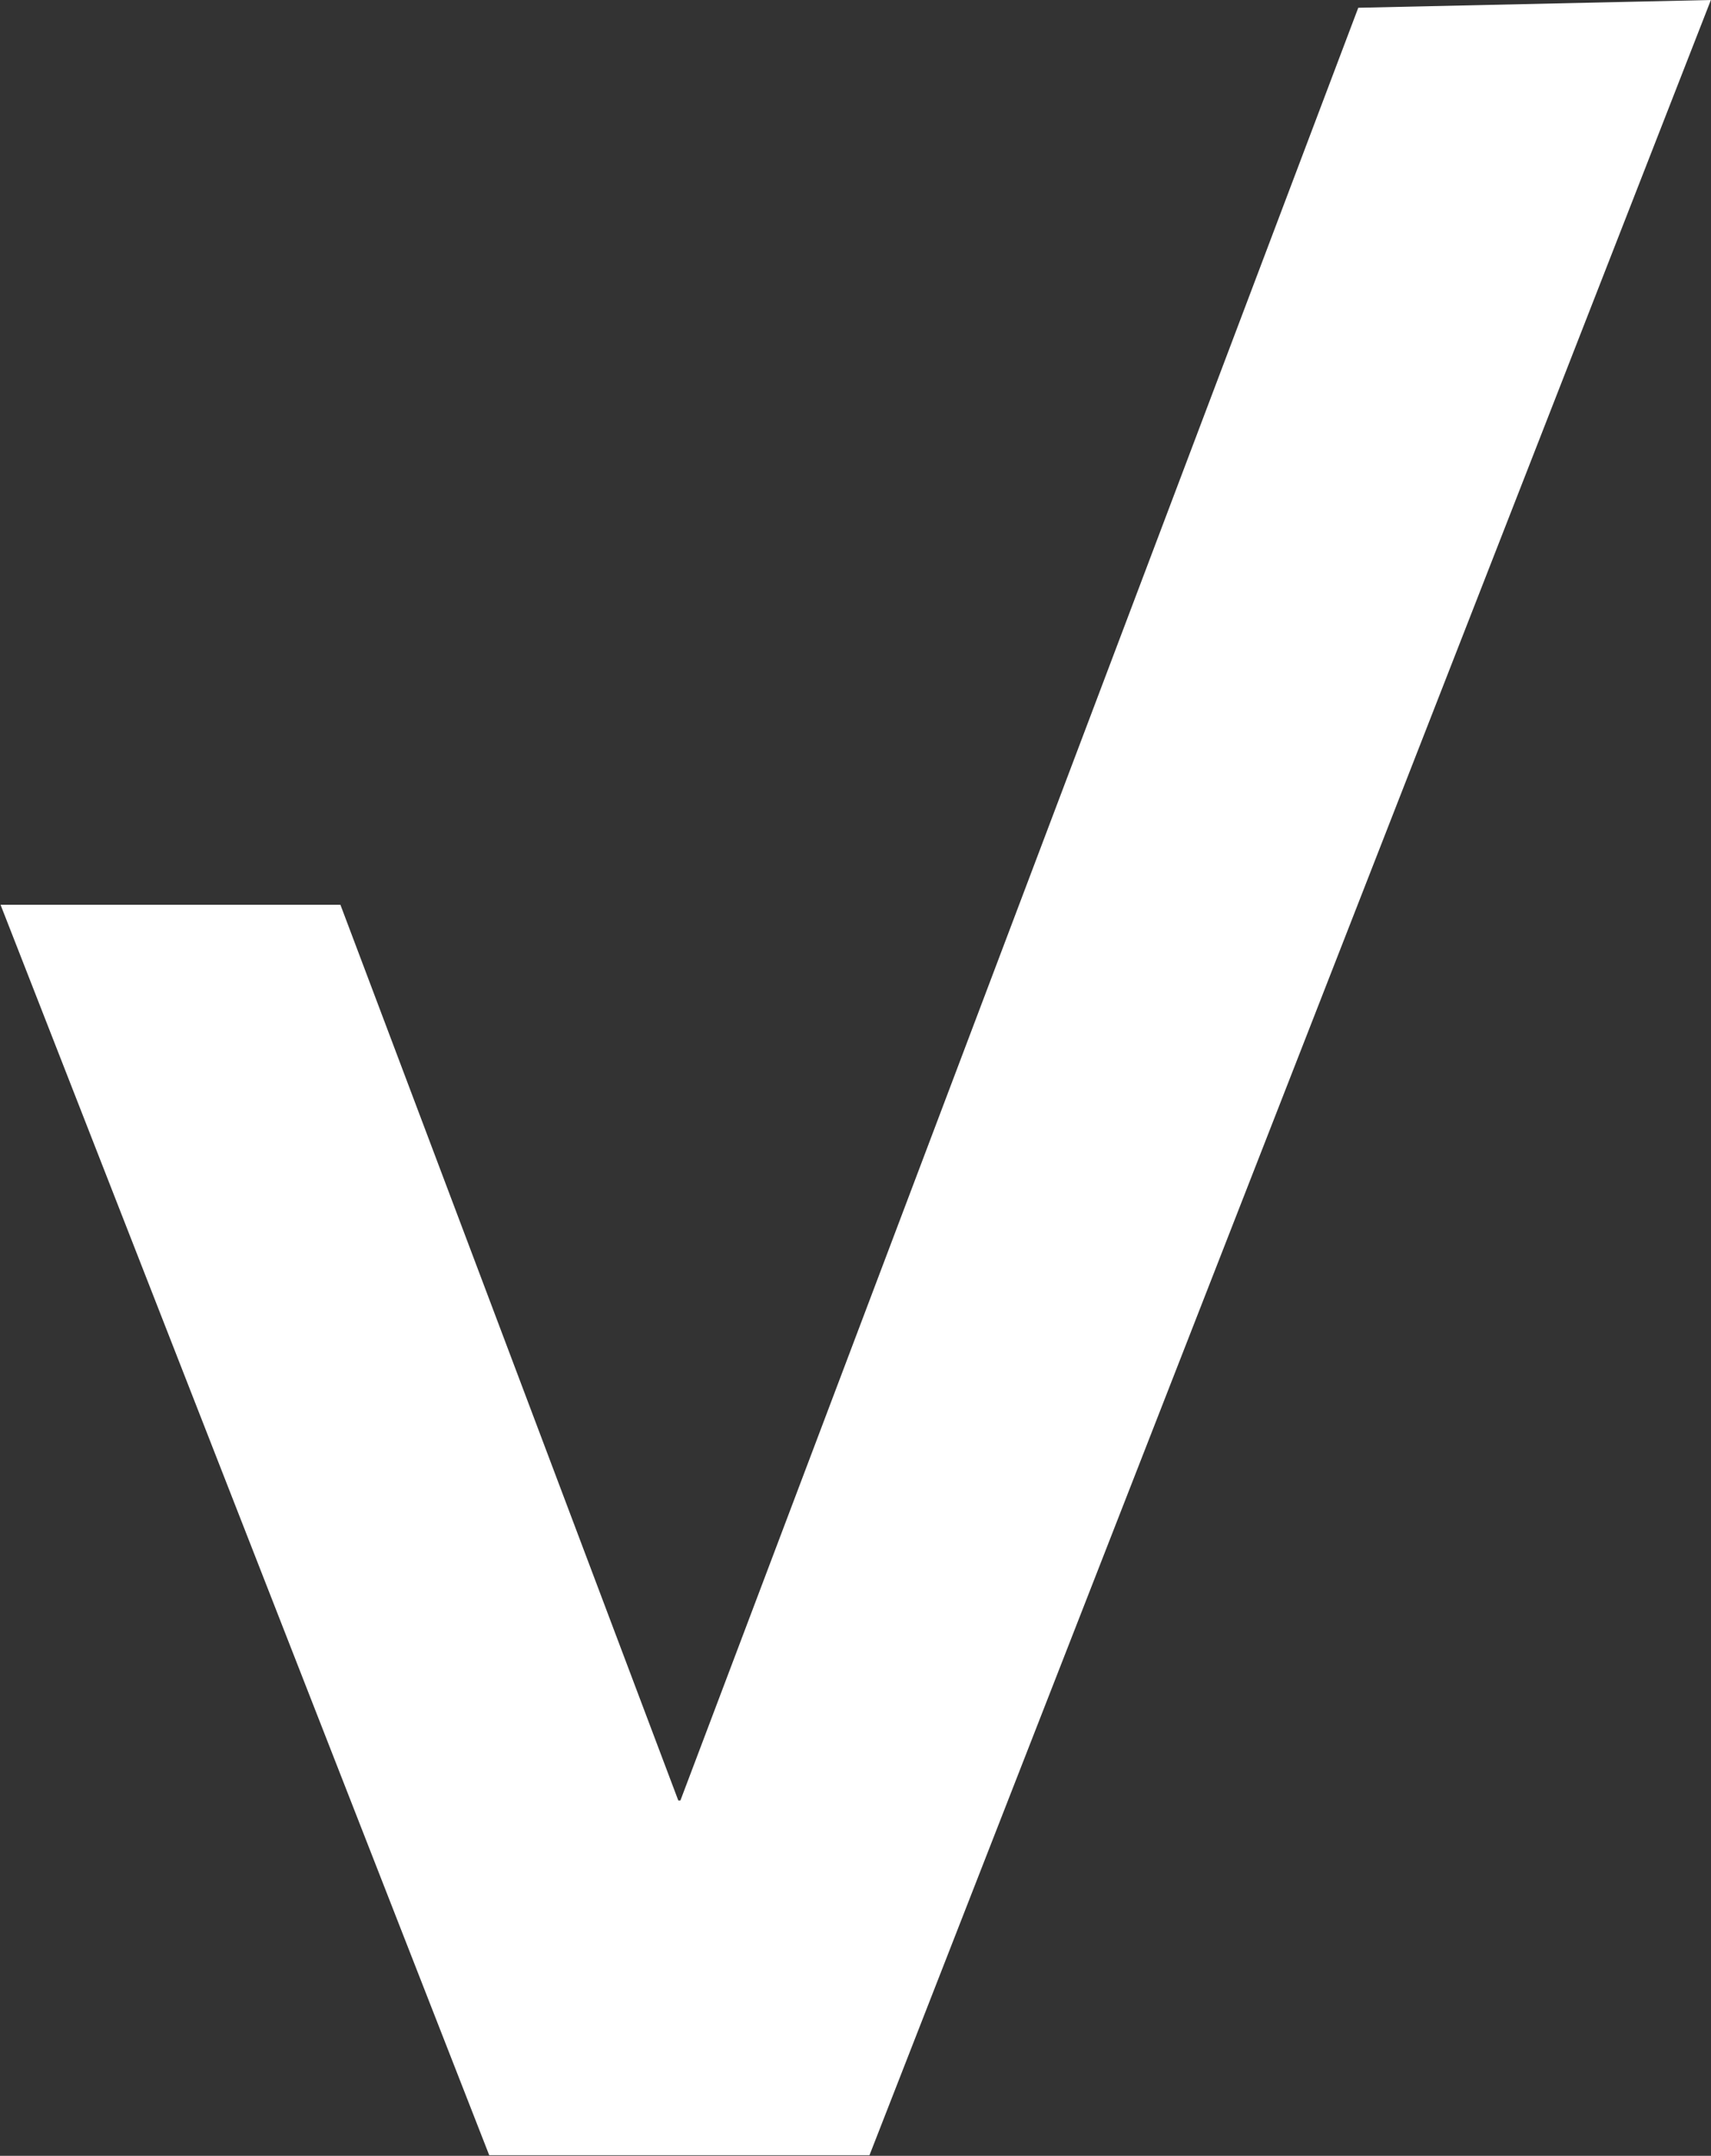
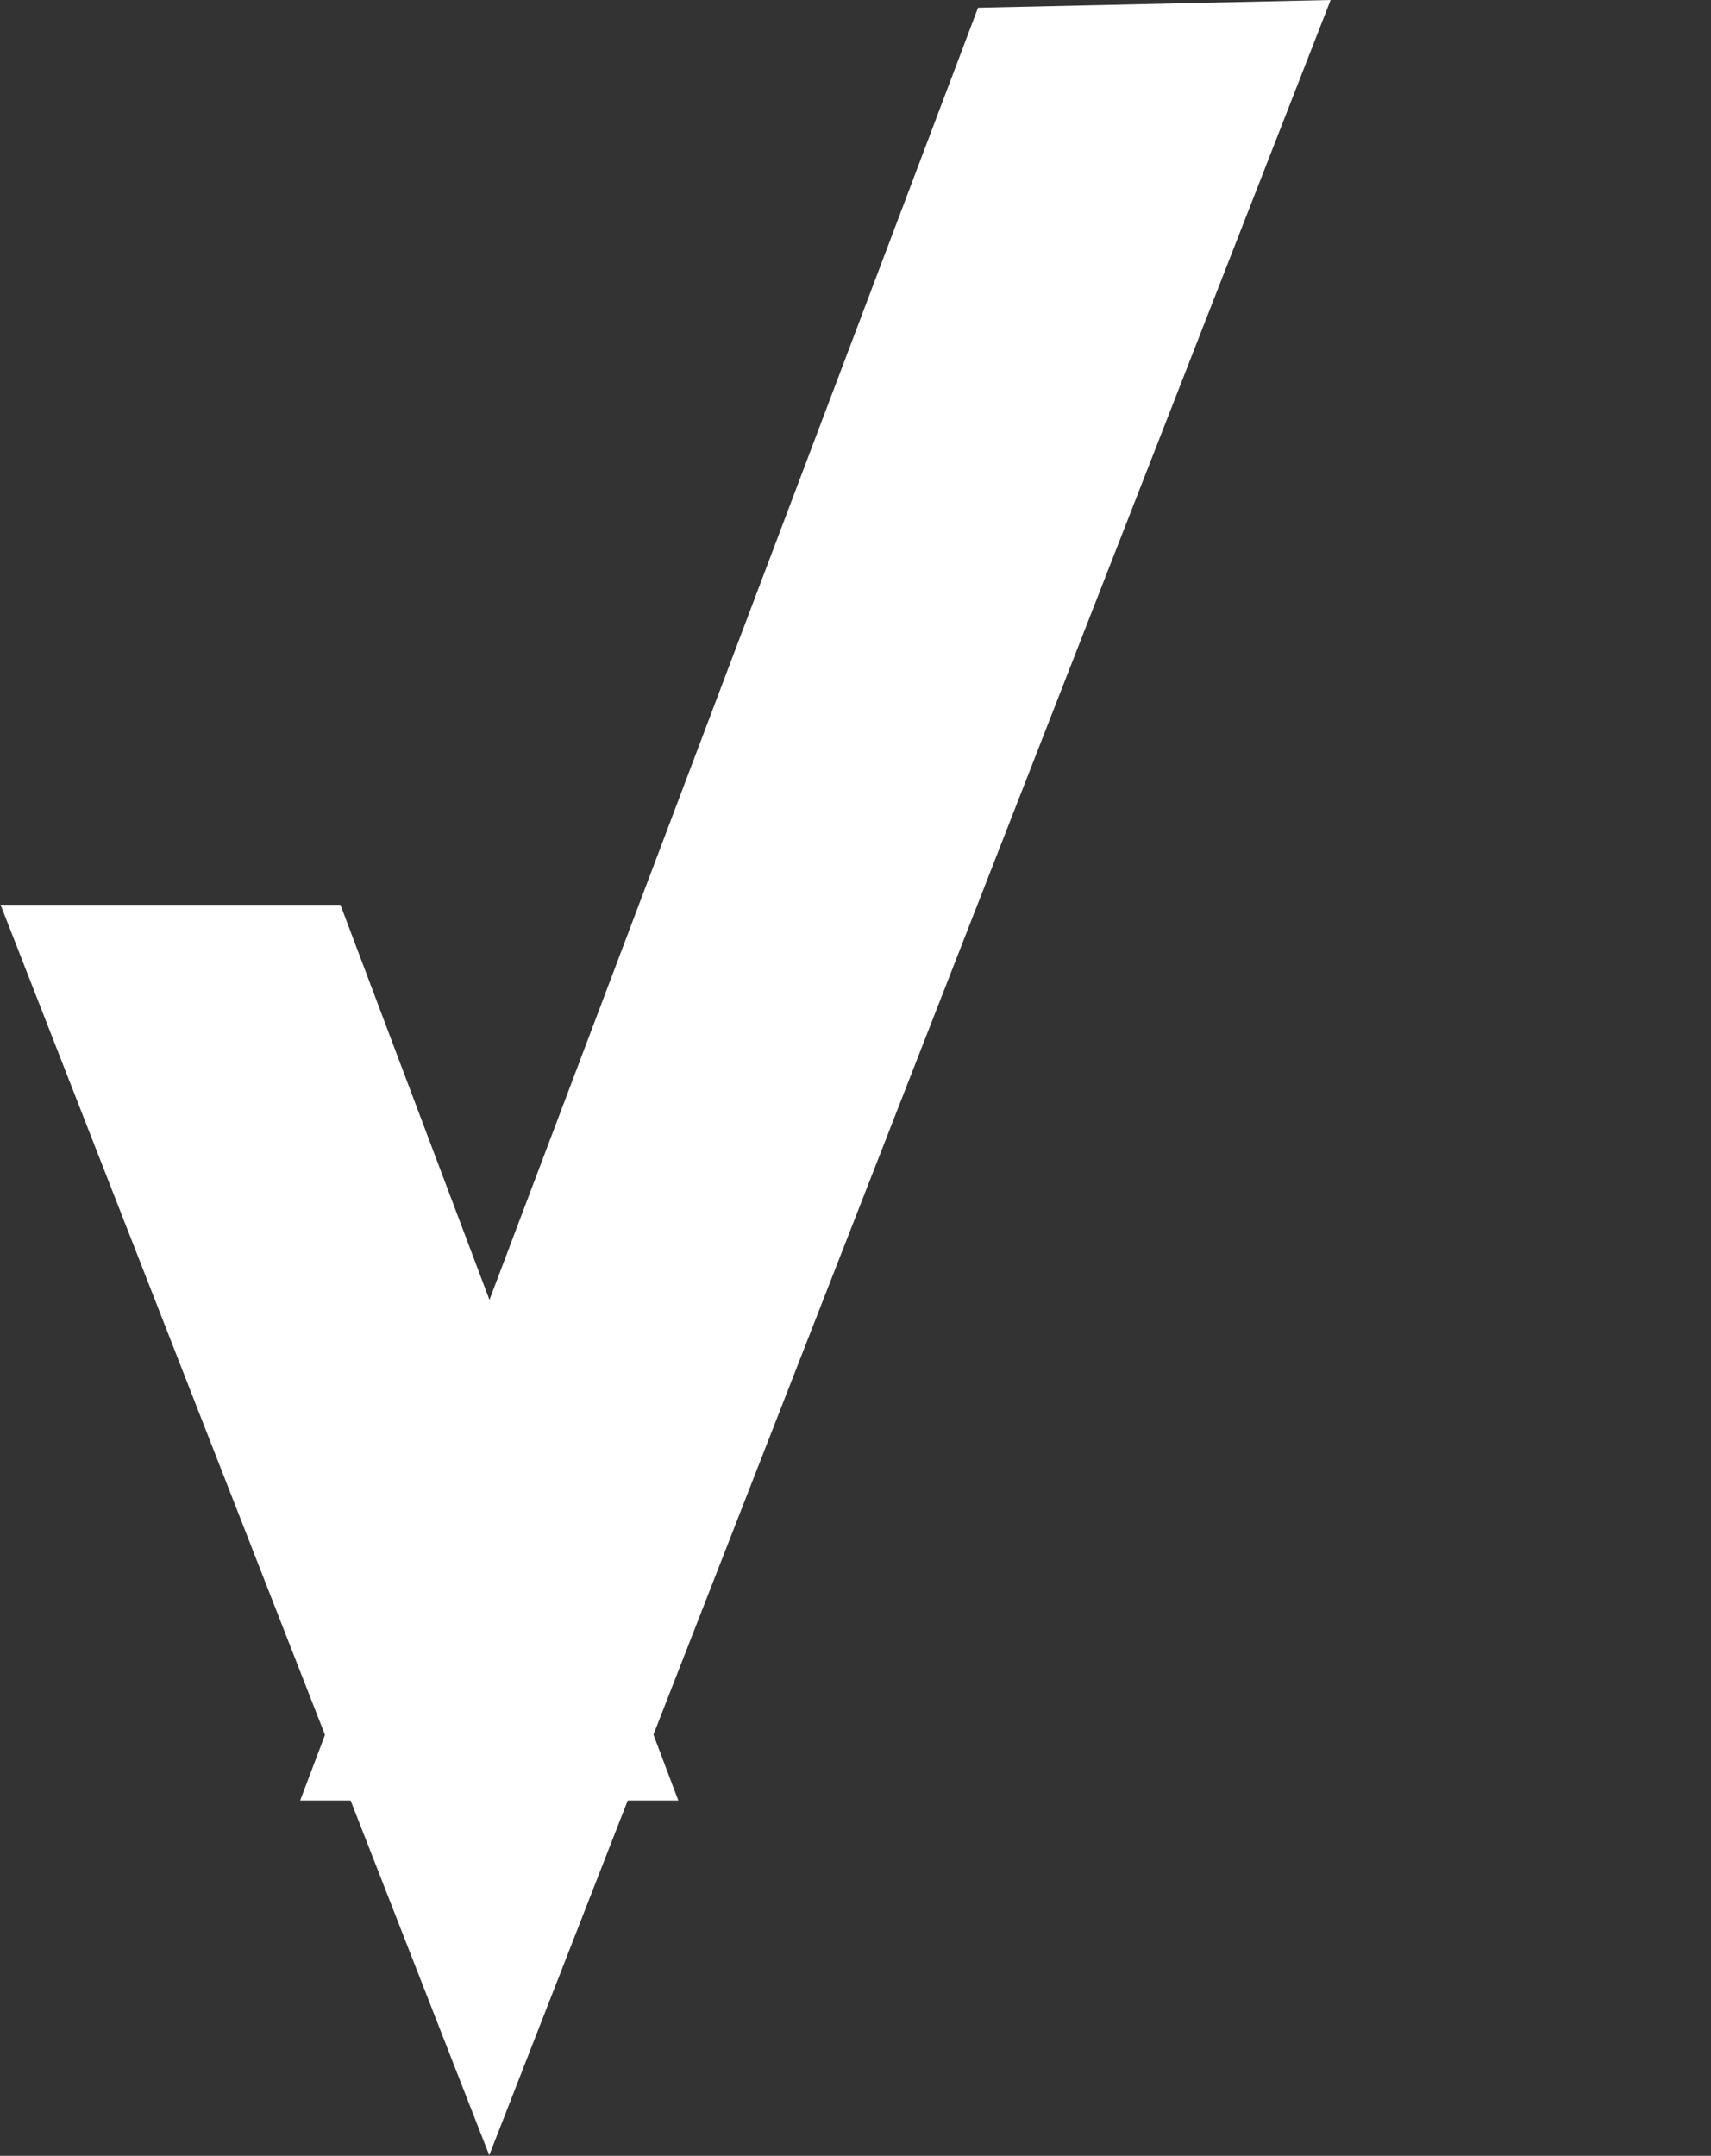
<svg xmlns="http://www.w3.org/2000/svg" version="1.2" viewBox="0 0 1543 1944" width="1543" height="1944">
  <rect x="0" y="0" width="1543" height="1944" fill="#333333" stroke="none" />
  <title>CVL</title>
  <style>
		.s0 { fill: #ffffff } 
	</style>
-   <path id="Layer" class="s0" d="m611.7 1623.6l-304.7-807.7h-306.5l440.7 1127.6h18.5 324.4l758.8-1943.5-318 7-611.3 1616.6z" />
+   <path id="Layer" class="s0" d="m611.7 1623.6l-304.7-807.7h-306.5l440.7 1127.6l758.8-1943.5-318 7-611.3 1616.6z" />
</svg>